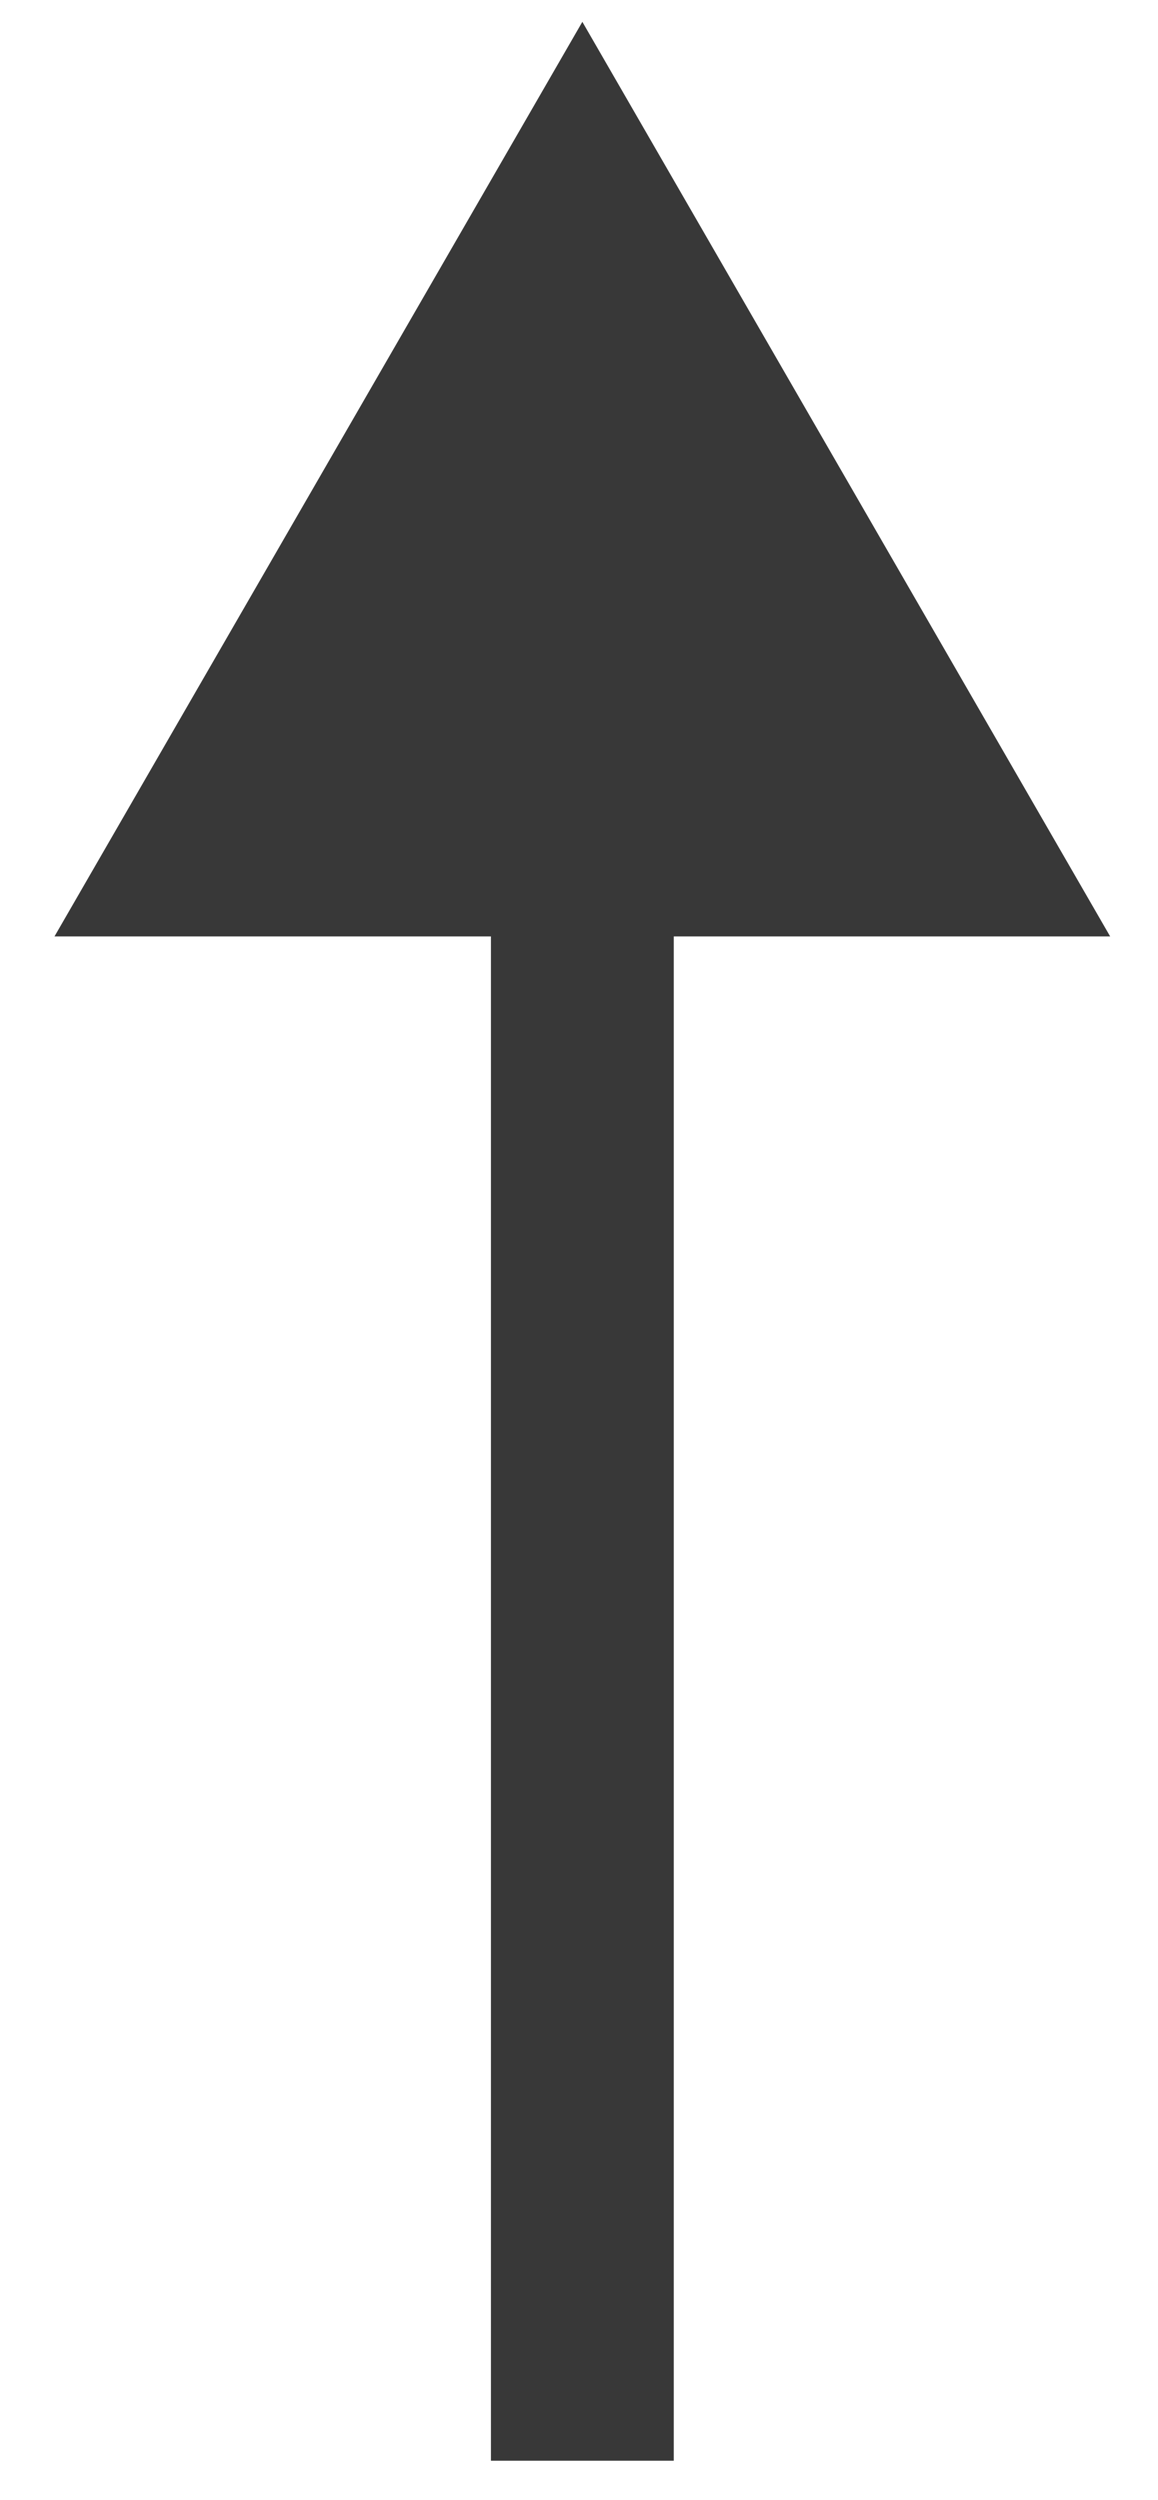
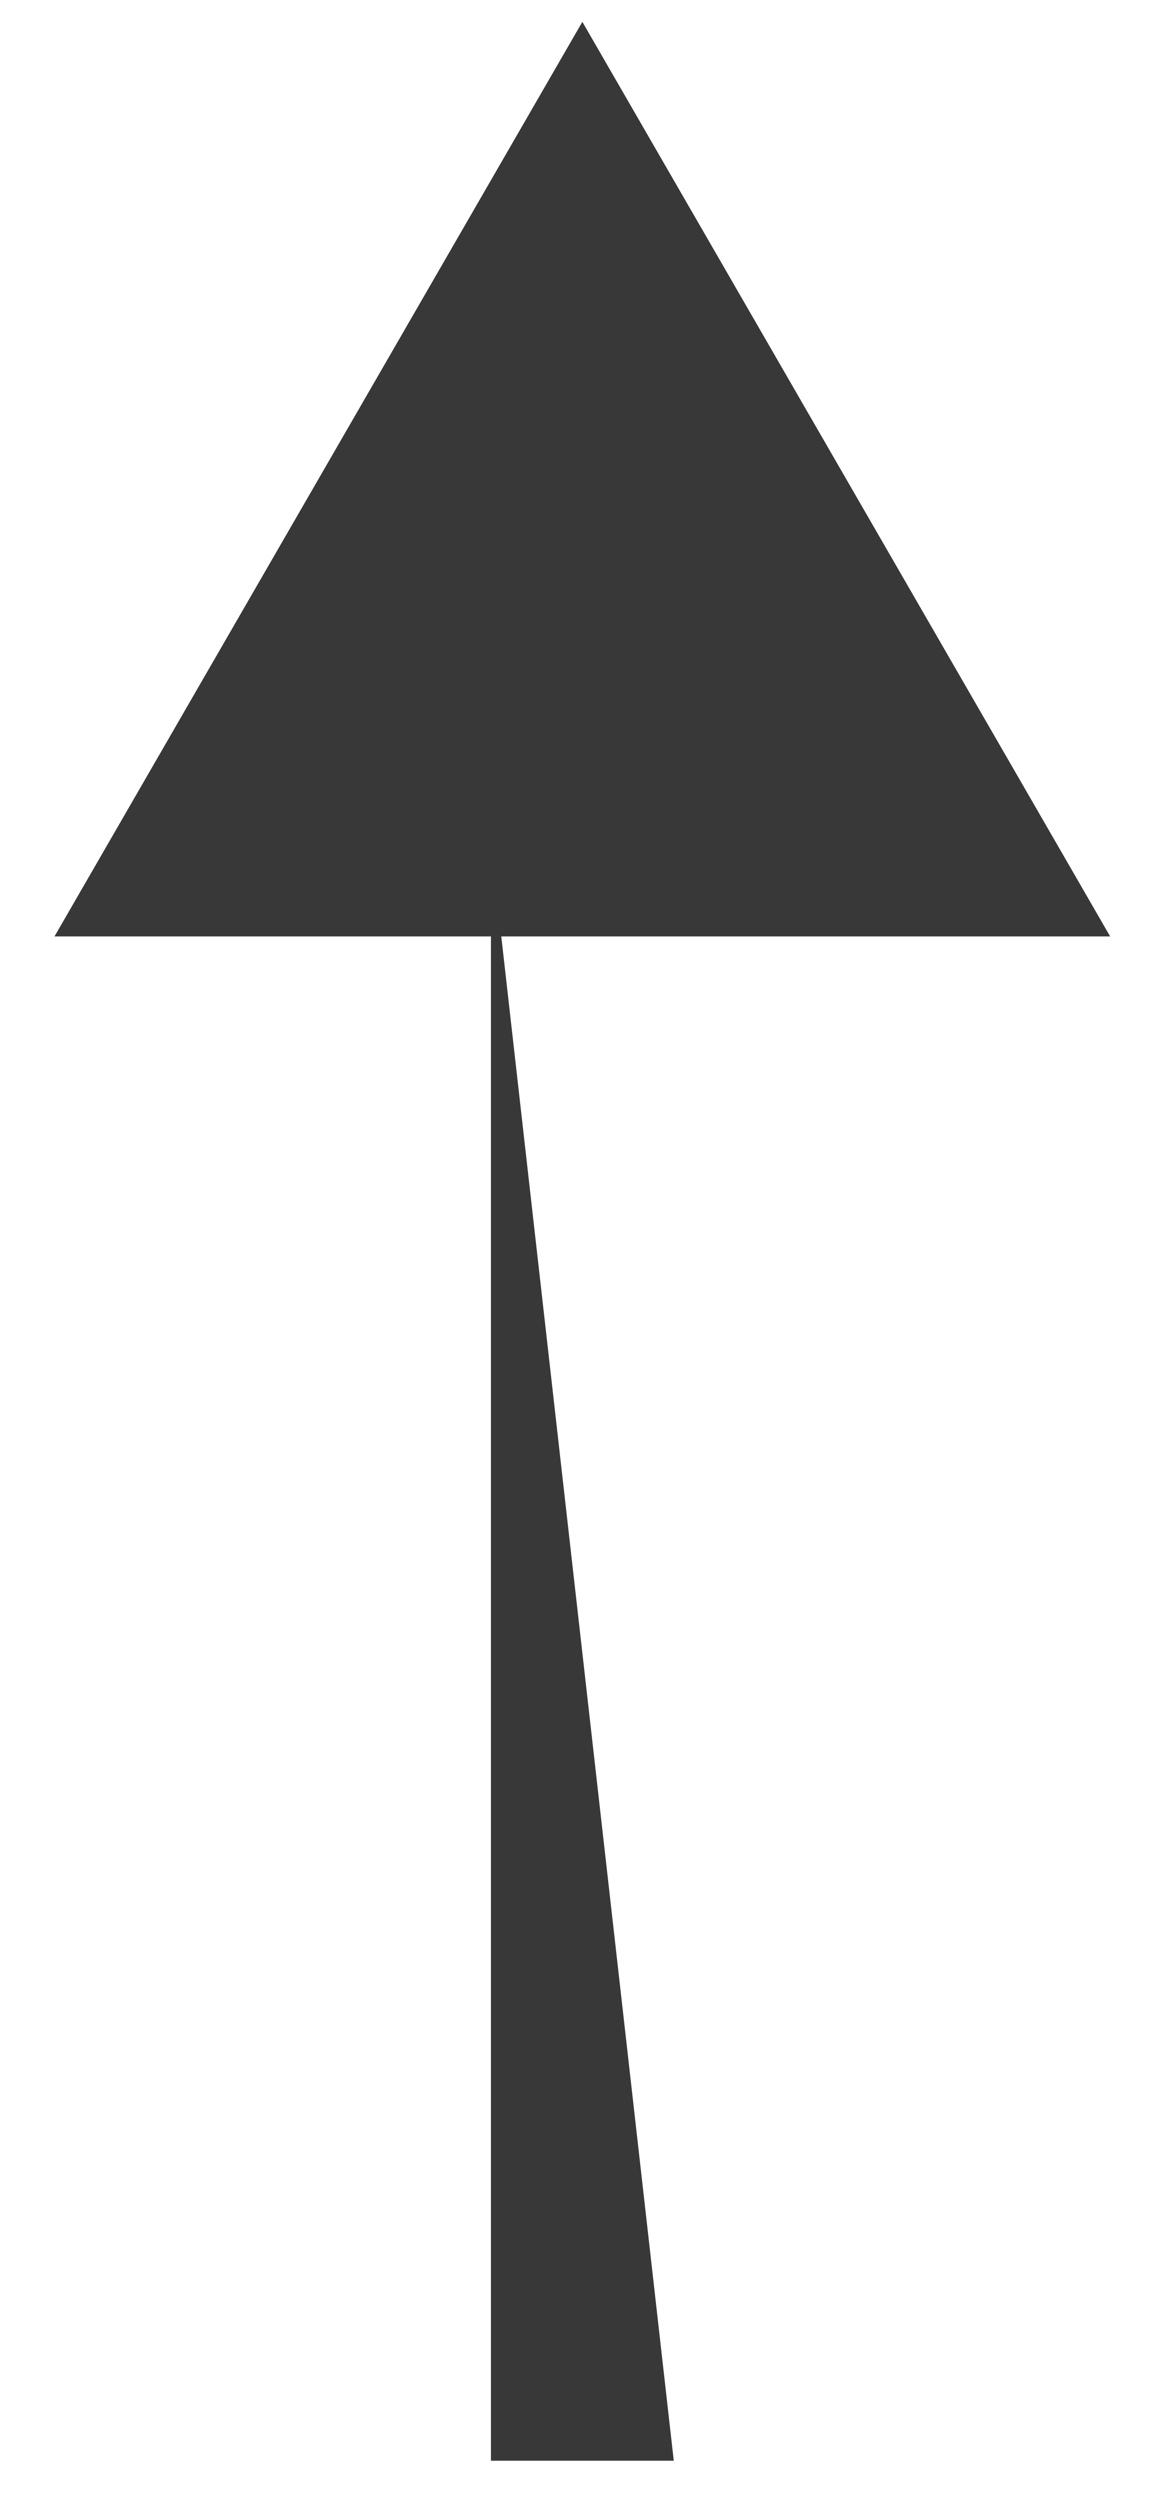
<svg xmlns="http://www.w3.org/2000/svg" width="19" height="41" viewBox="0 0 19 41" fill="none">
-   <path d="M9.555 0.358L0.894 15.358L18.215 15.358L9.555 0.358ZM11.055 40.358L11.055 13.858L8.055 13.858L8.055 40.358L11.055 40.358Z" fill="#383838" />
+   <path d="M9.555 0.358L0.894 15.358L18.215 15.358L9.555 0.358ZM11.055 40.358L8.055 13.858L8.055 40.358L11.055 40.358Z" fill="#383838" />
</svg>